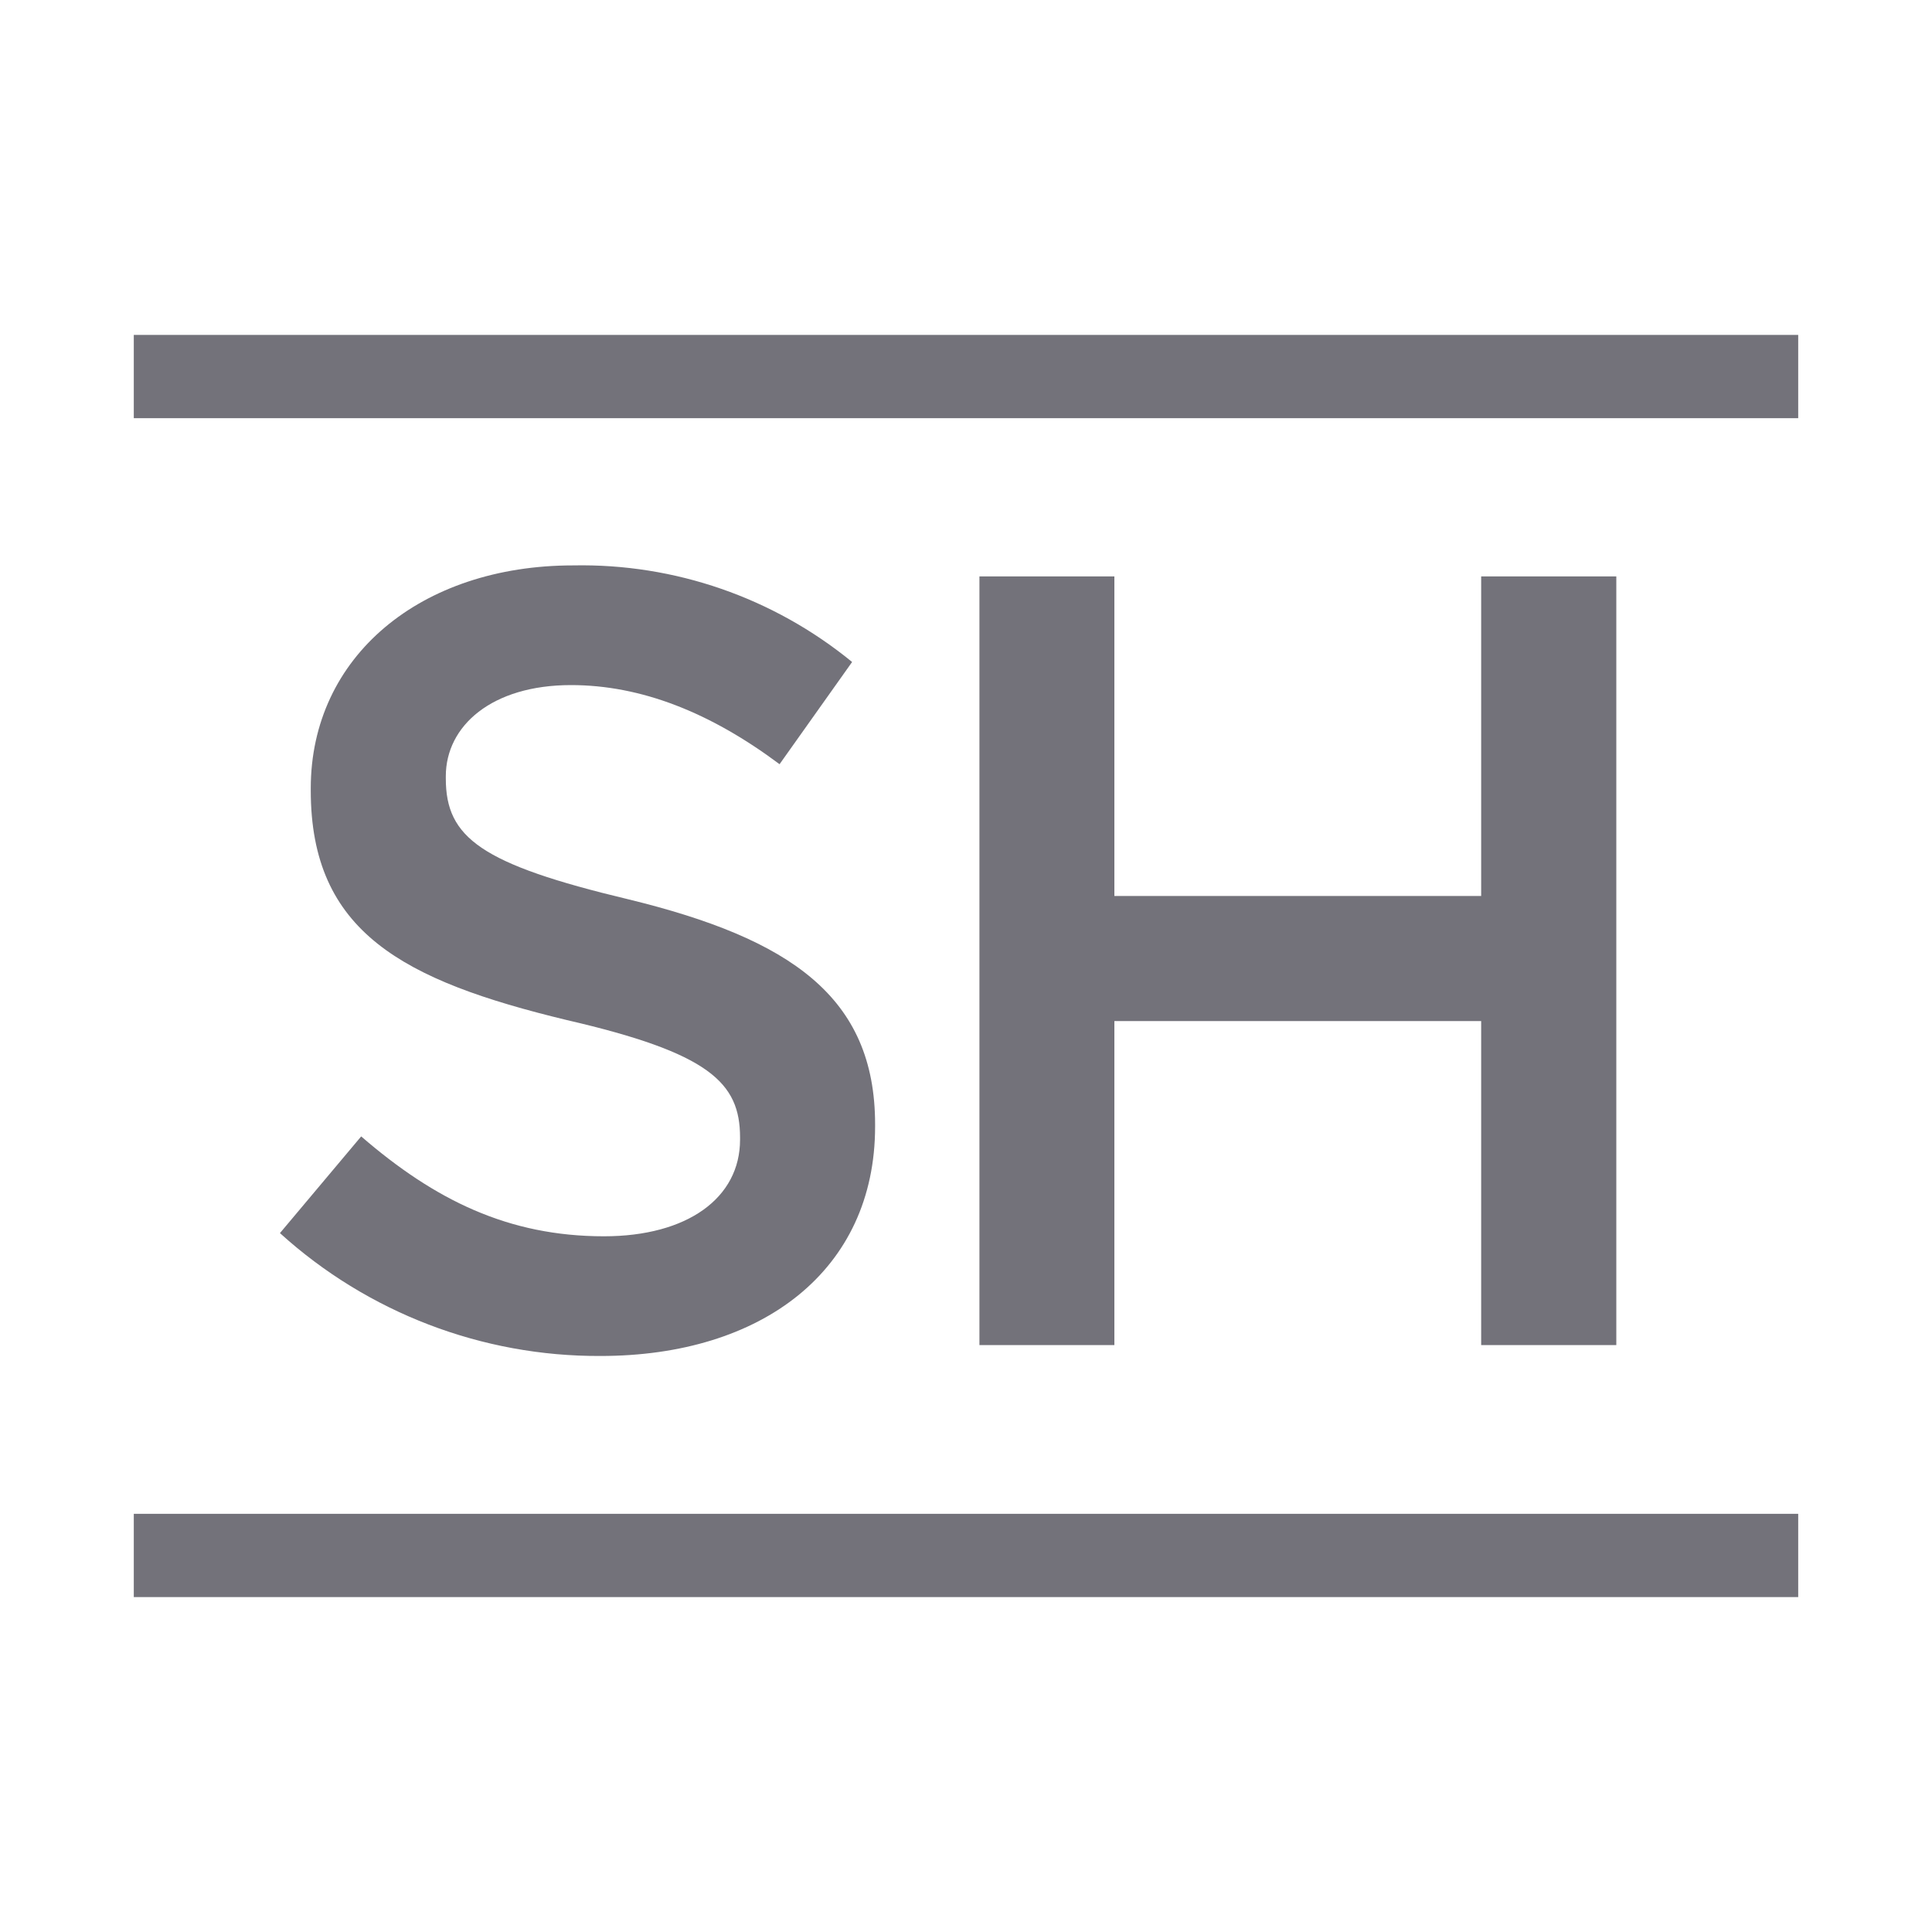
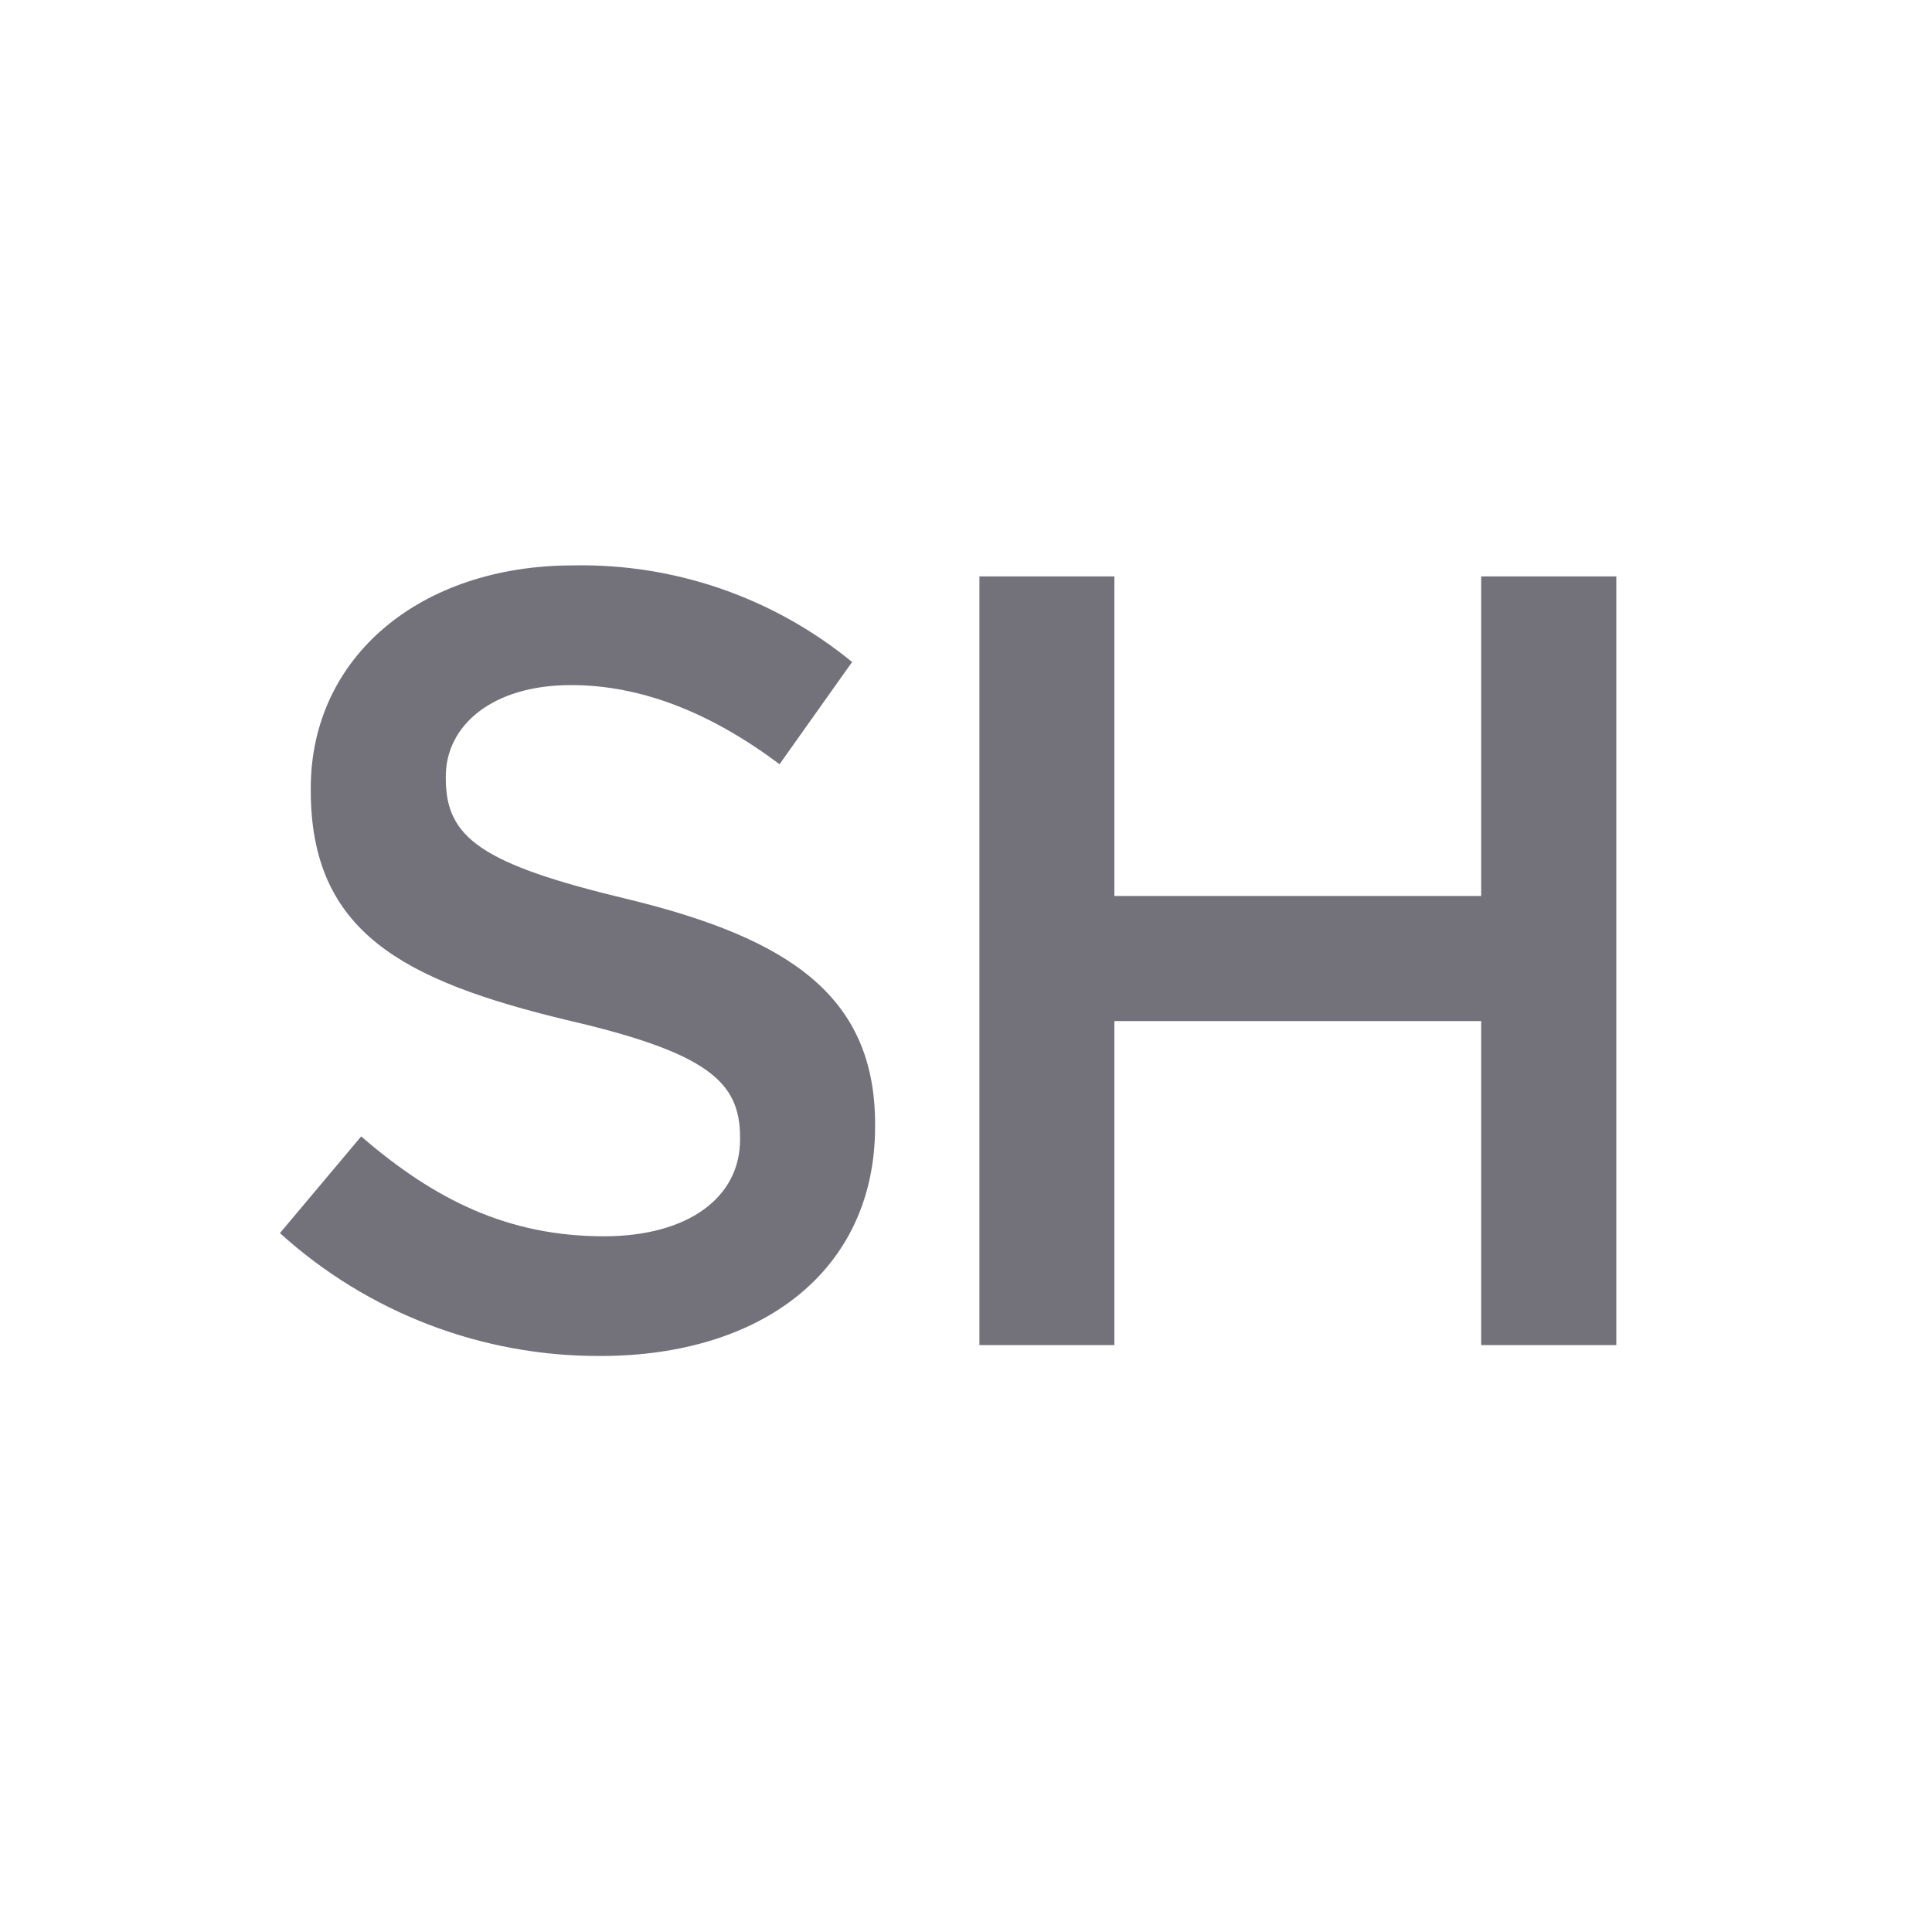
<svg xmlns="http://www.w3.org/2000/svg" width="20" height="20" viewBox="0 0 20 20" fill="none">
  <path fill-rule="evenodd" clip-rule="evenodd" d="M6.217 14.037C7.888 14.037 9.059 13.151 9.059 11.662V11.639C9.059 10.32 8.183 9.718 6.502 9.309C4.979 8.945 4.615 8.672 4.615 8.059V8.036C4.615 7.513 5.092 7.092 5.911 7.092C6.638 7.092 7.354 7.376 8.07 7.911L8.821 6.853C8.008 6.187 6.984 5.832 5.933 5.853C4.354 5.853 3.217 6.797 3.217 8.161V8.183C3.217 9.649 4.172 10.15 5.865 10.559C7.343 10.9 7.661 11.207 7.661 11.775V11.798C7.661 12.401 7.116 12.798 6.252 12.798C5.263 12.798 4.501 12.423 3.739 11.764L2.898 12.765C3.806 13.589 4.991 14.043 6.217 14.037ZM10.139 13.924H11.536V10.57H15.333V13.924H16.732V5.967H15.333V9.275H11.536V5.967H10.139L10.139 13.924Z" fill="#73727A" />
-   <path d="M18.615 15.671H1.385V16.533H18.615V15.671Z" fill="#73727A" />
-   <path d="M18.615 3.467H1.385V4.329H18.615V3.467Z" fill="#73727A" />
</svg>